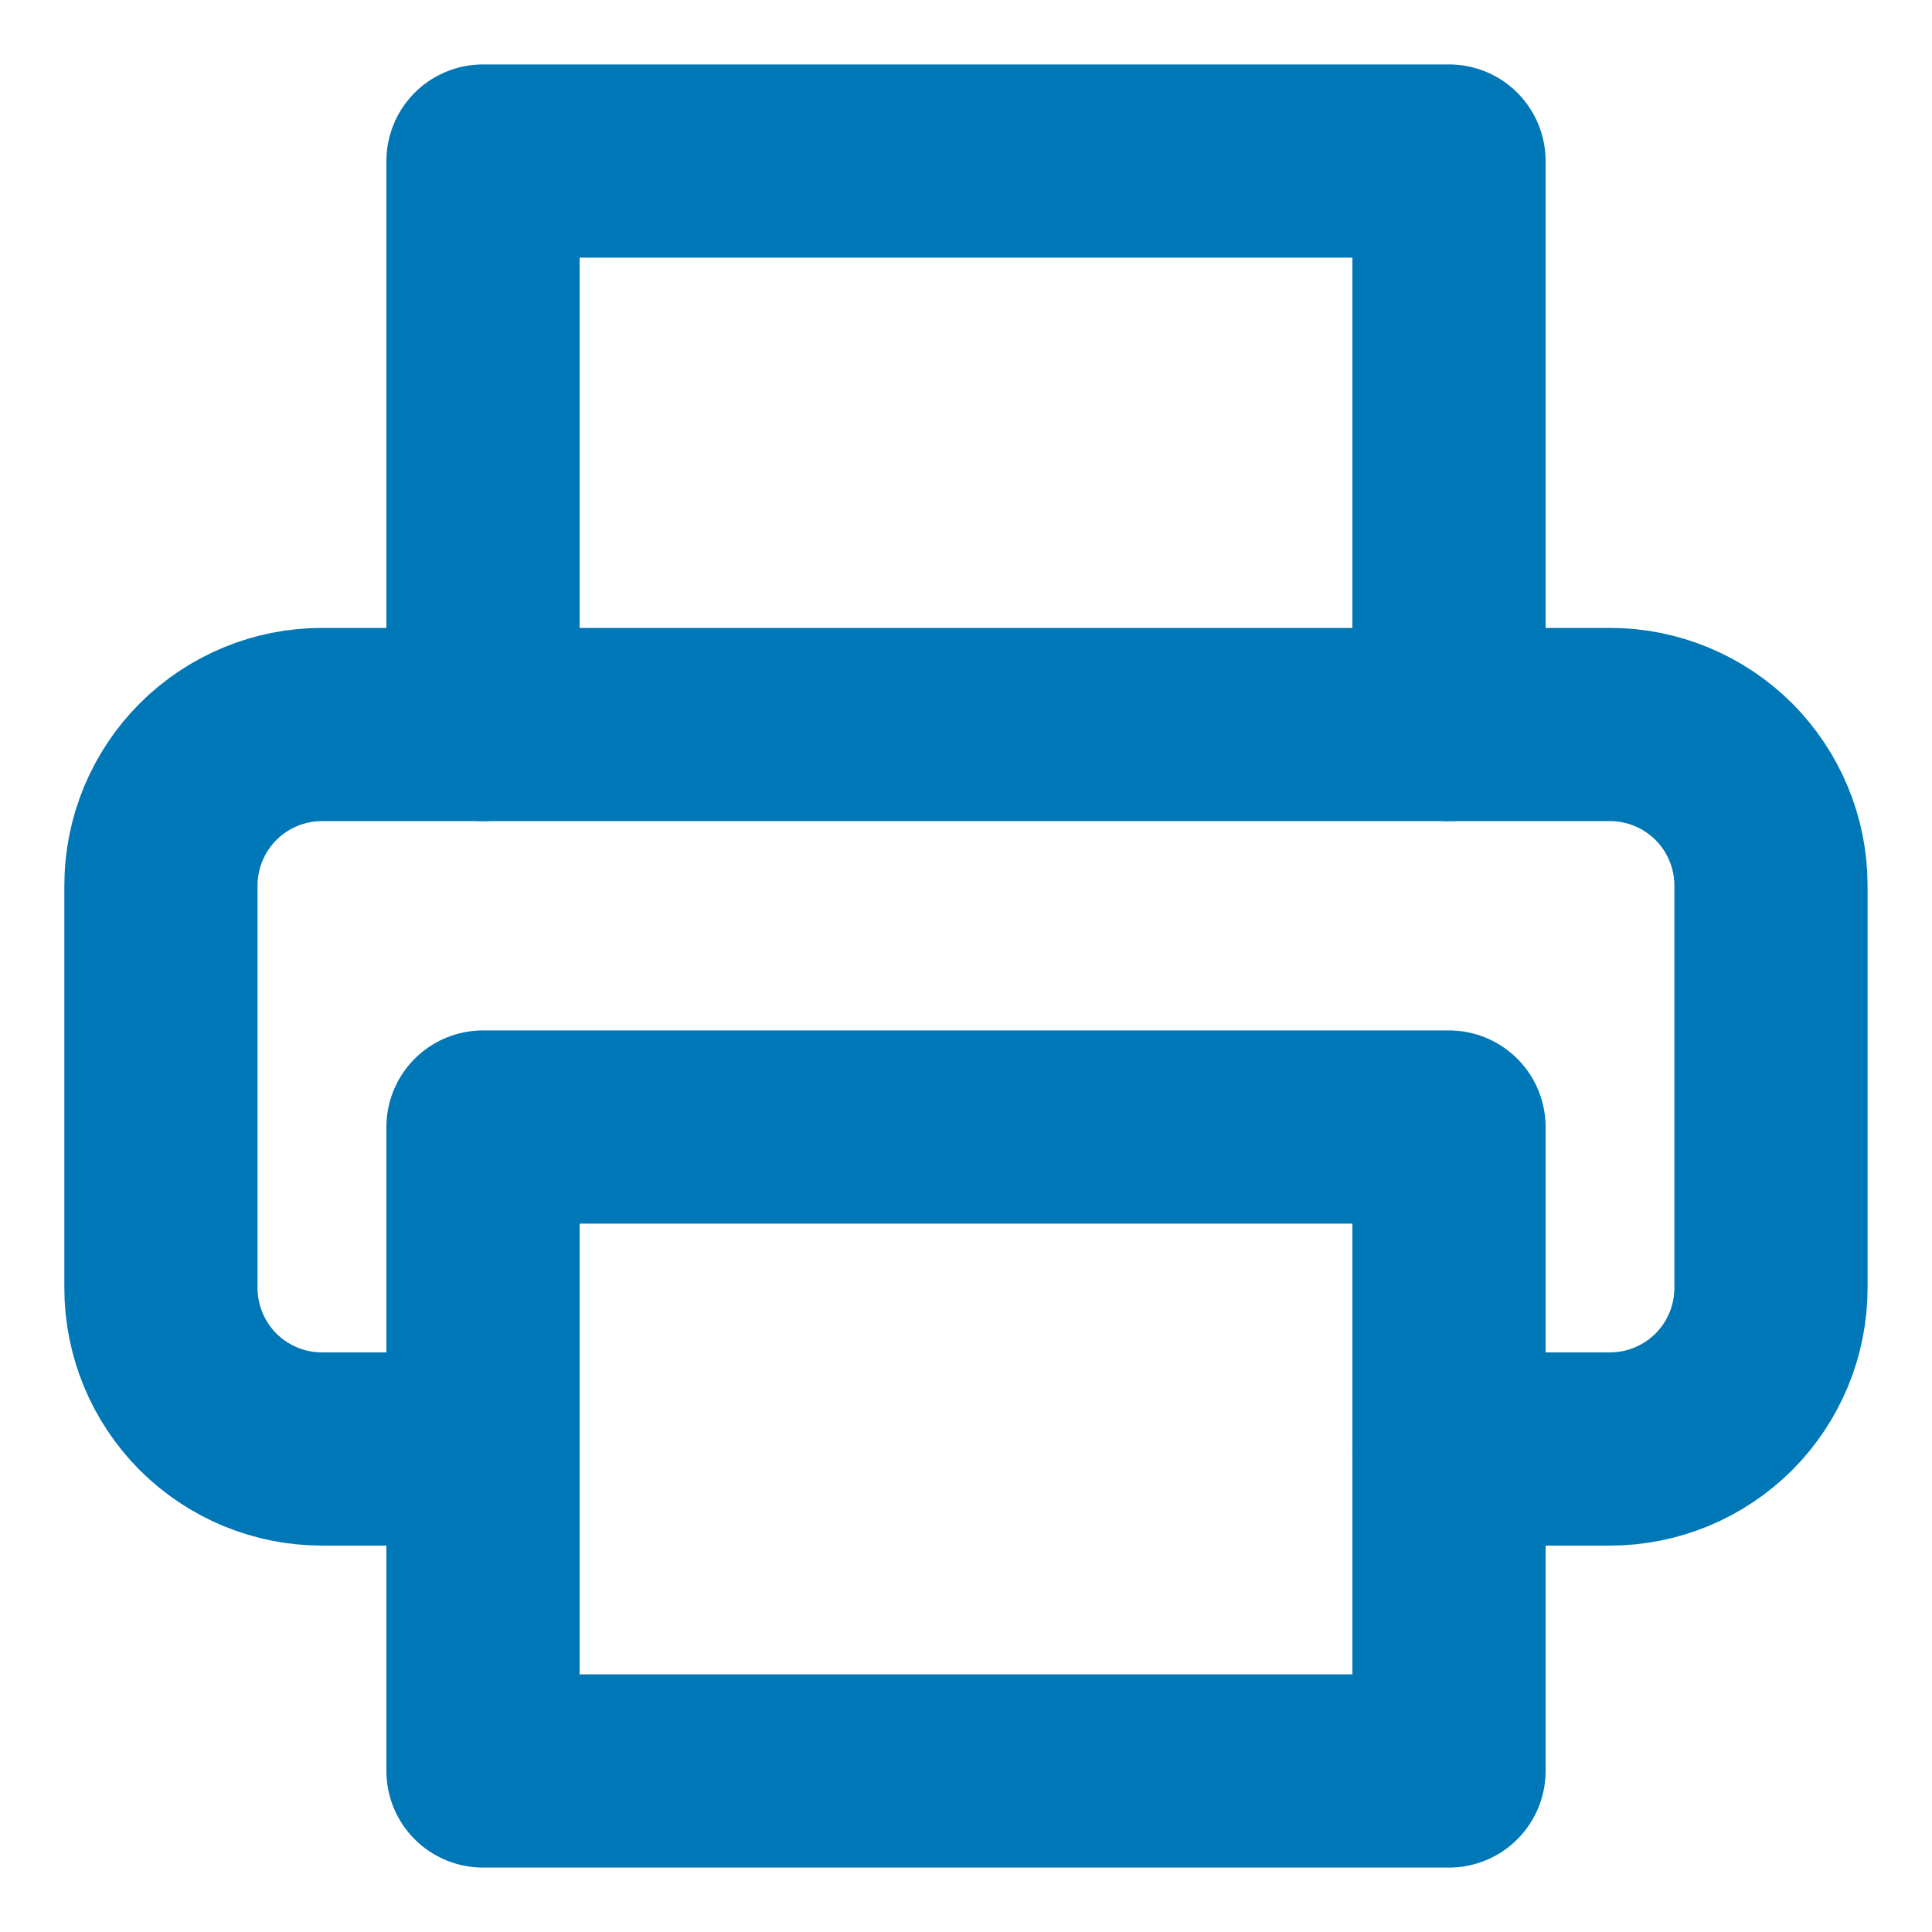
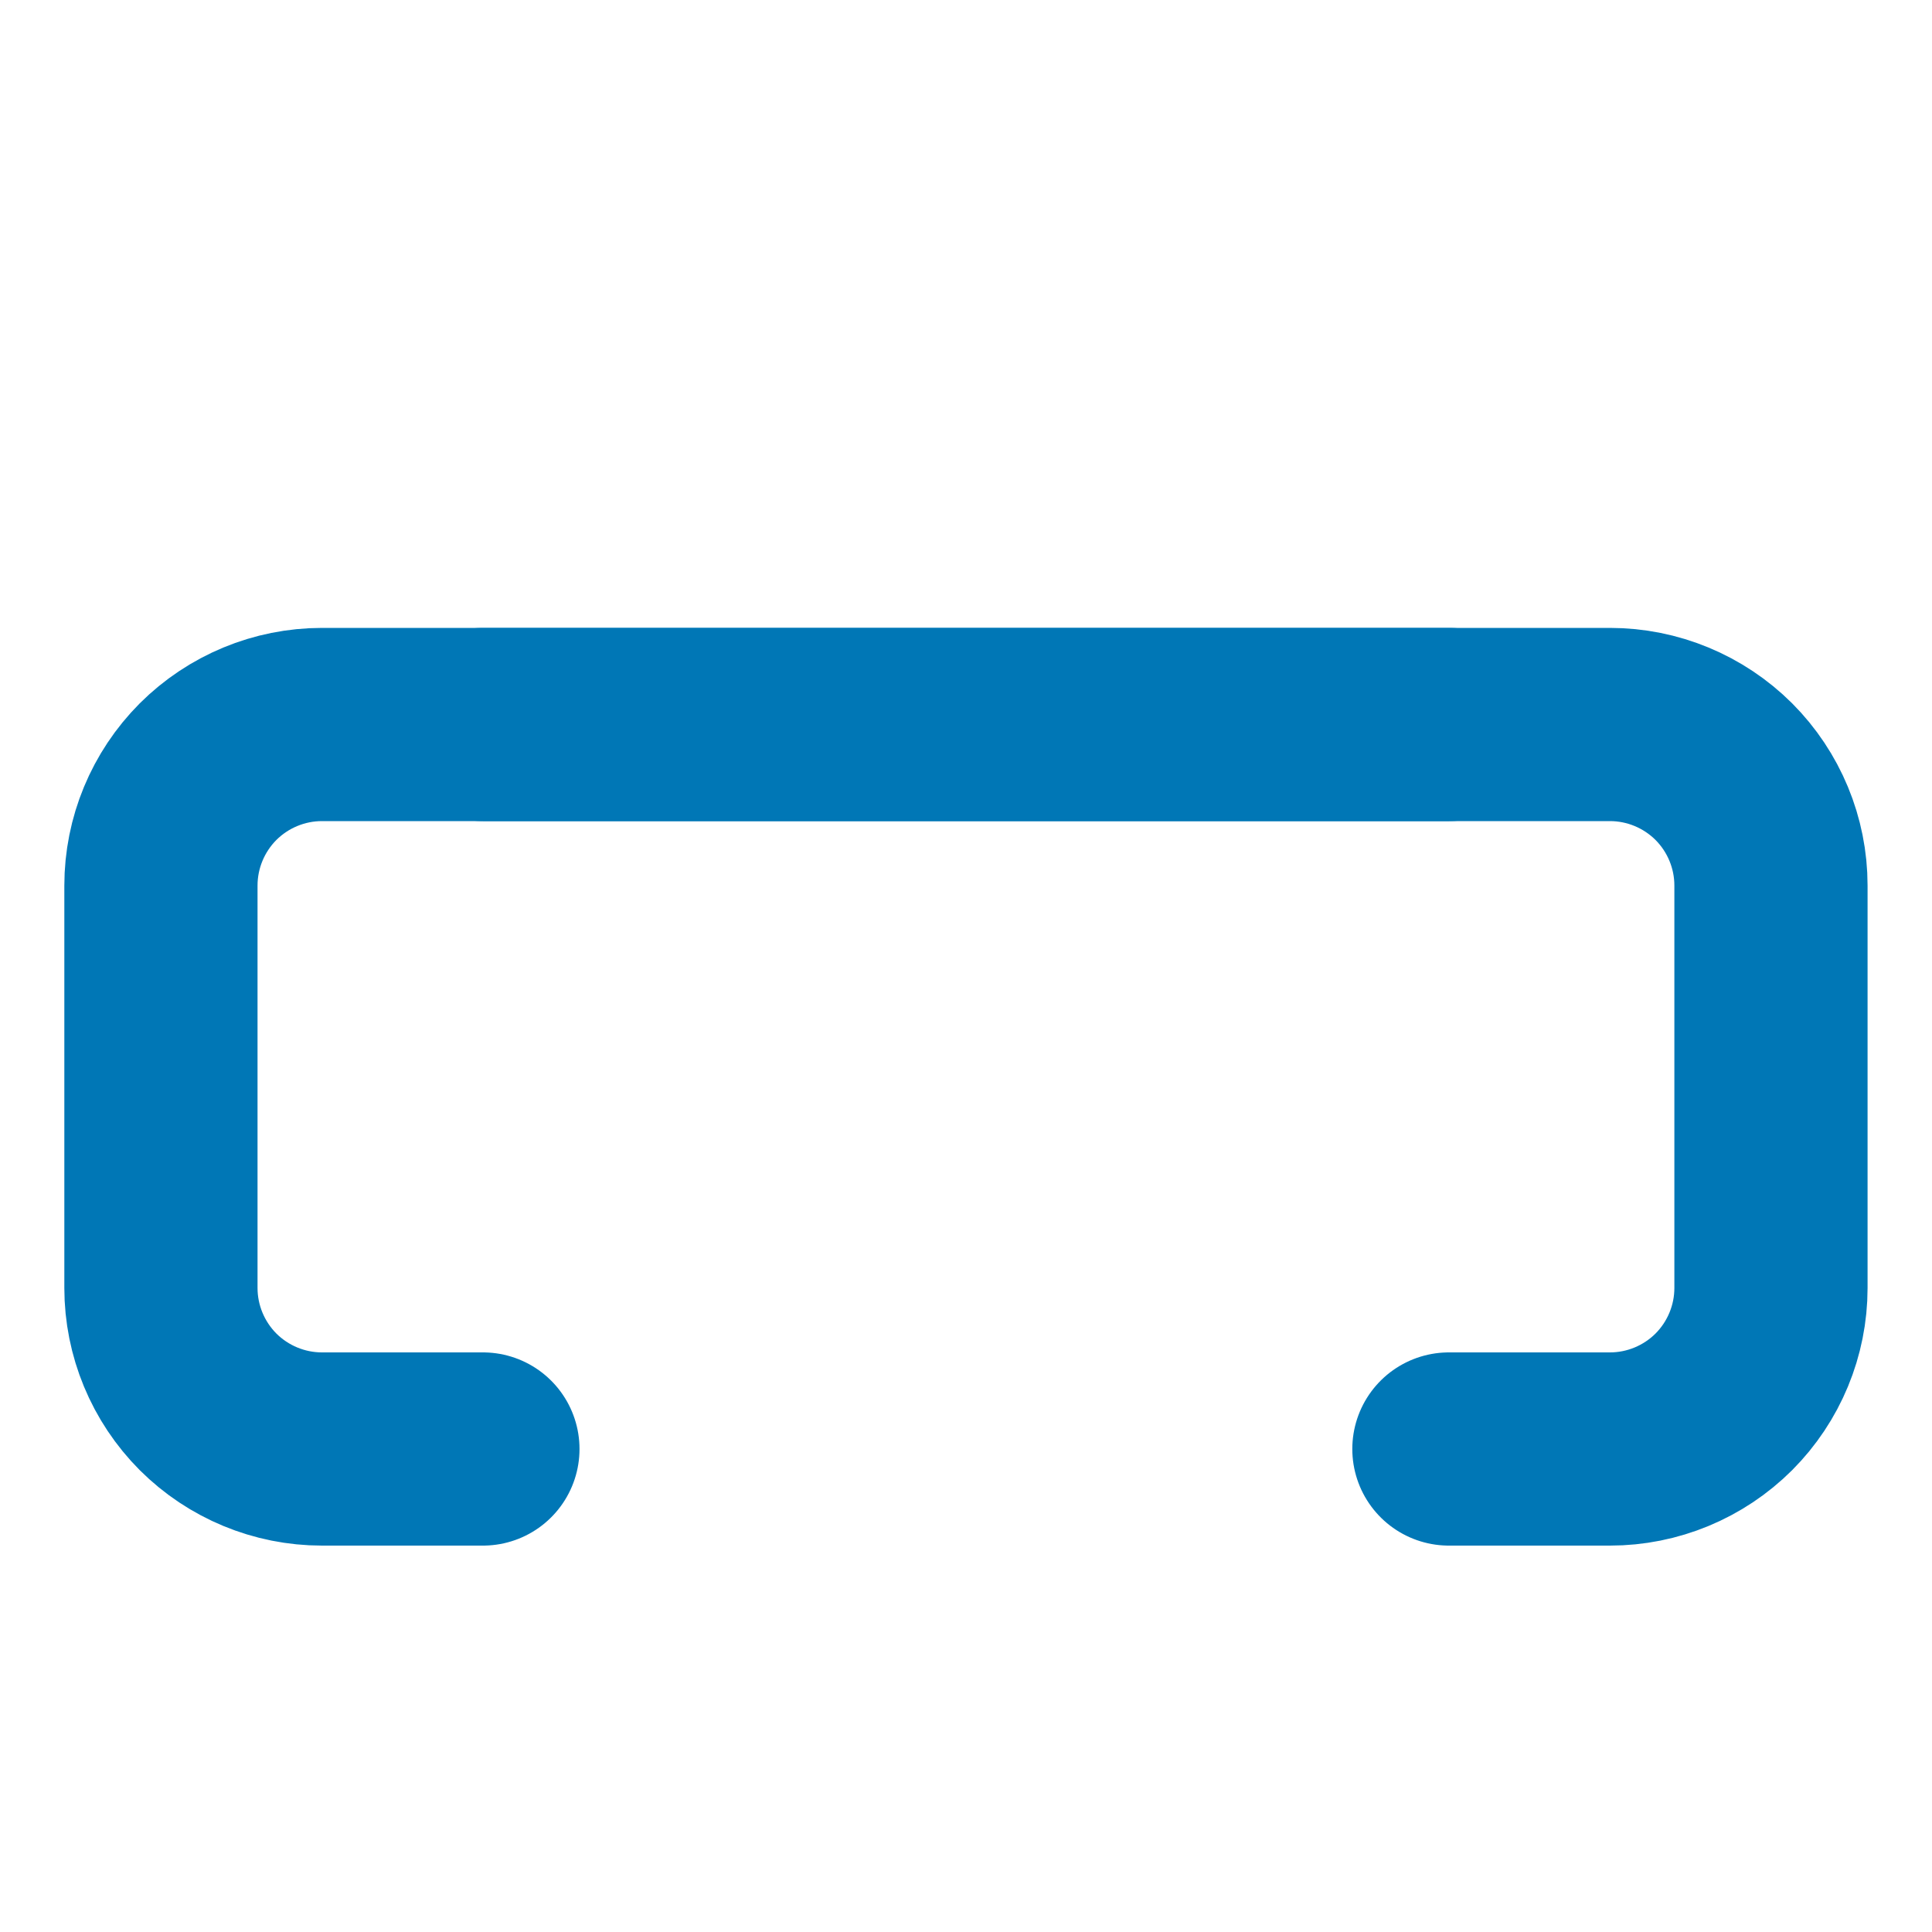
<svg xmlns="http://www.w3.org/2000/svg" width="20" height="20" viewBox="0 0 20 20" fill="none">
  <g clip-path="url(#clip0_792_4875)">
-     <path d="M5 7.5V1.667H15V7.5" stroke="#0077B6" stroke-width="2" stroke-linecap="round" stroke-linejoin="round" />
+     <path d="M5 7.5H15V7.5" stroke="#0077B6" stroke-width="2" stroke-linecap="round" stroke-linejoin="round" />
    <path d="M4.999 15H3.333C2.891 15 2.467 14.824 2.154 14.512C1.842 14.199 1.666 13.775 1.666 13.333V9.167C1.666 8.725 1.842 8.301 2.154 7.988C2.467 7.676 2.891 7.5 3.333 7.5H16.666C17.108 7.5 17.532 7.676 17.845 7.988C18.157 8.301 18.333 8.725 18.333 9.167V13.333C18.333 13.775 18.157 14.199 17.845 14.512C17.532 14.824 17.108 15 16.666 15H14.999" stroke="#0077B6" stroke-width="2" stroke-linecap="round" stroke-linejoin="round" />
-     <path d="M15 11.667H5V18.333H15V11.667Z" stroke="#0077B6" stroke-width="2" stroke-linecap="round" stroke-linejoin="round" />
  </g>
  <defs>
    <clipPath id="clip0_792_4875">
      <rect width="20" height="20" fill="white" />
    </clipPath>
  </defs>
</svg>